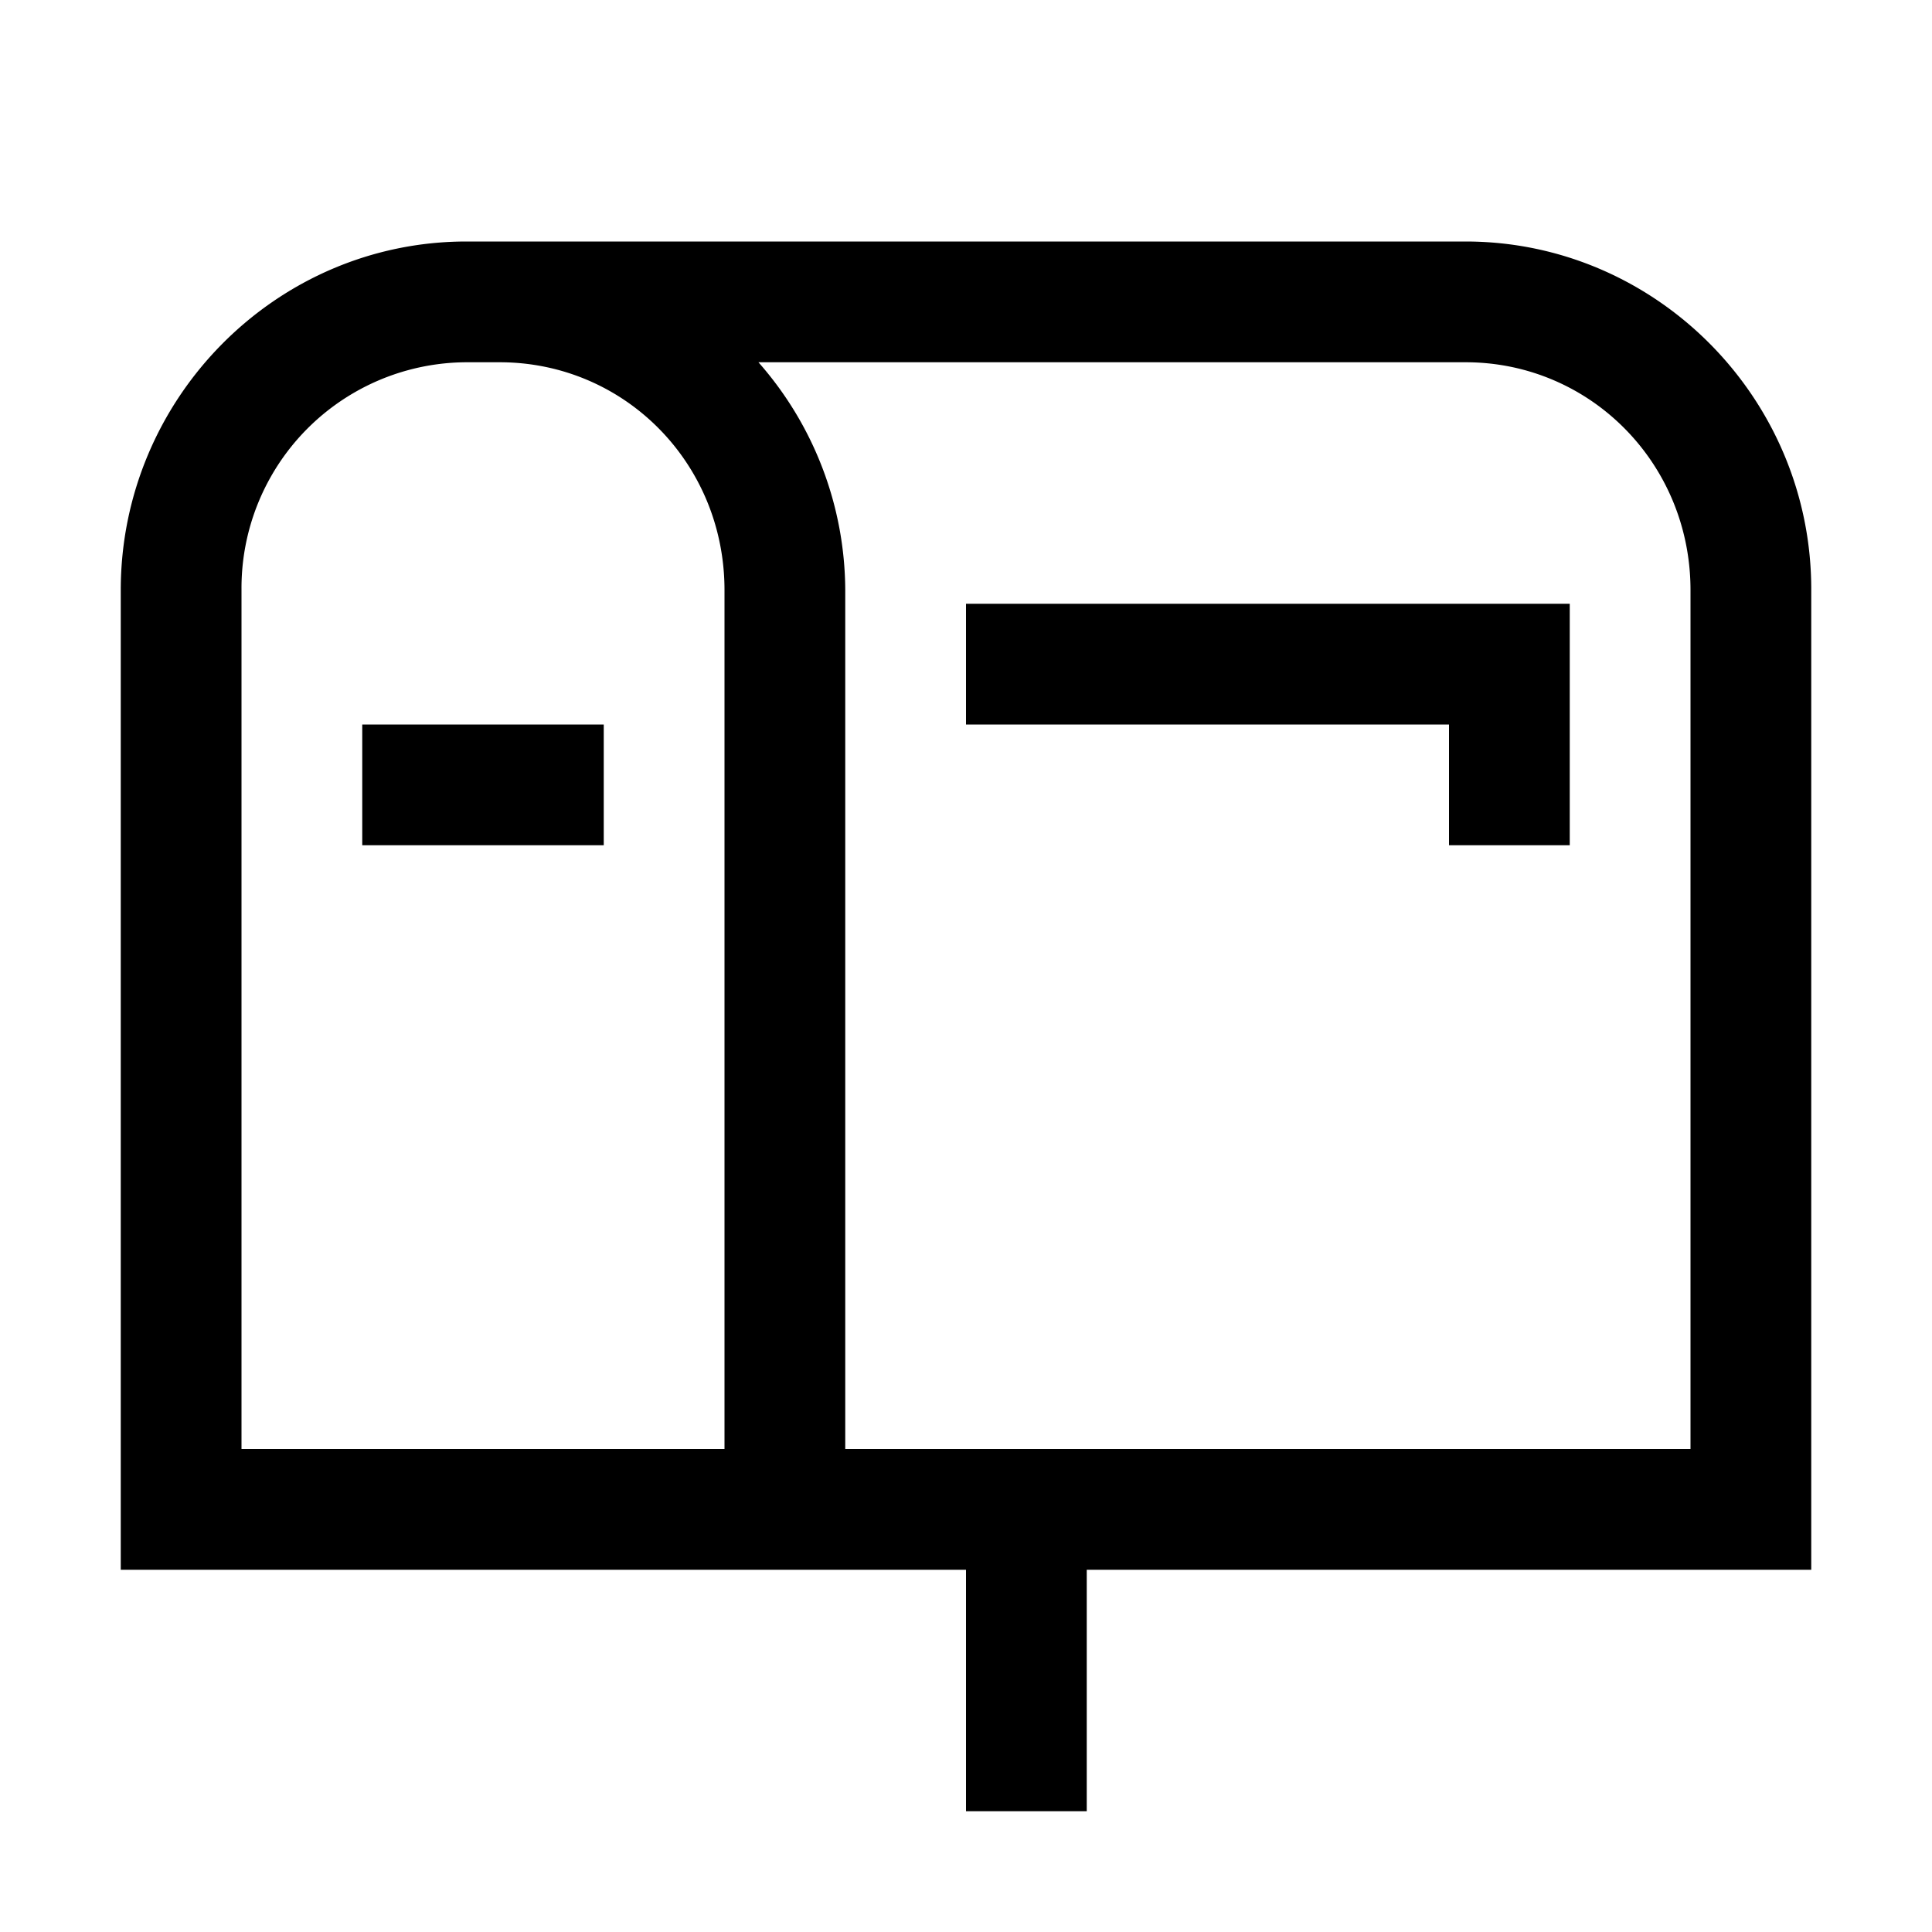
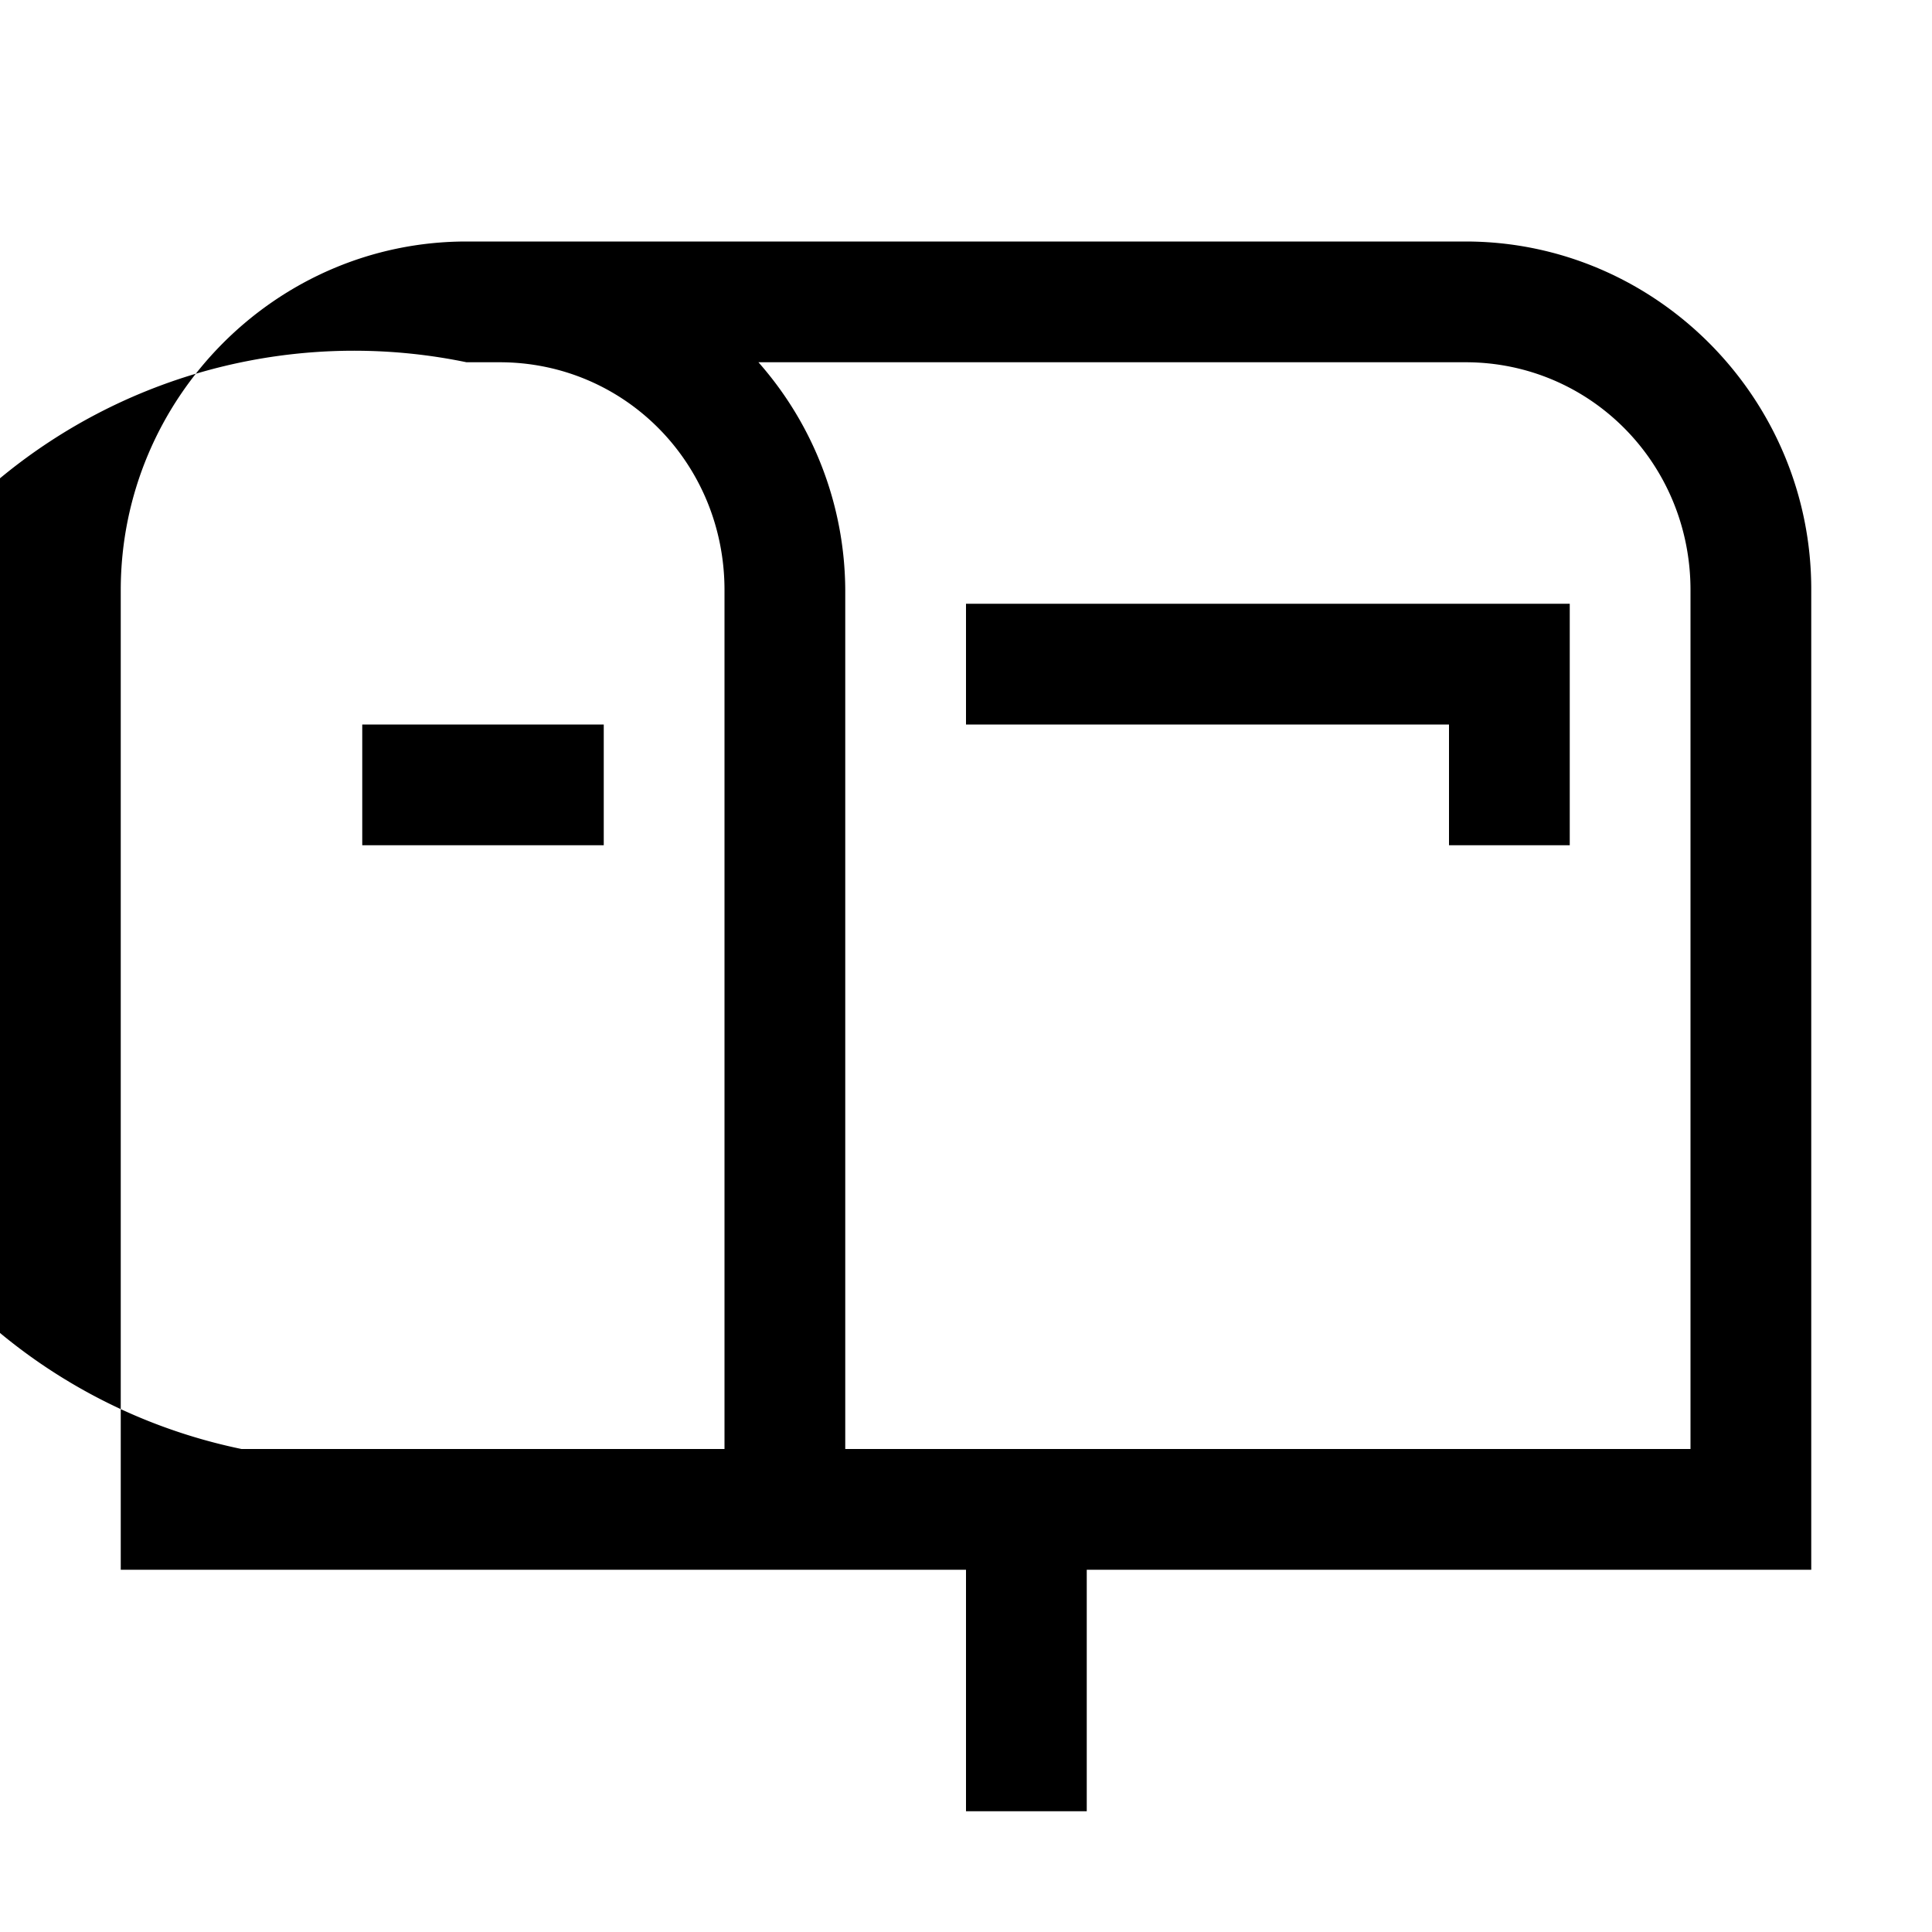
<svg xmlns="http://www.w3.org/2000/svg" viewBox="0 0 16 16">
-   <path d="M3.863 2C2.285 2 1 3.3 1 4.887V13h7v2h1v-2h6V4.887C15.004 3.3 13.715 2 12.137 2zm0 1h.274C5.172 3 6 3.836 6 4.887V12H2V4.883A1.87 1.87 0 0 1 3.863 3zm2.418 0h5.856C13.168 3 14 3.836 14 4.887V12H7V4.887A2.87 2.87 0 0 0 6.281 3zM8 5v1h4v1h1V5zM3 6v1h2V6z" />
+   <path d="M3.863 2C2.285 2 1 3.3 1 4.887V13h7v2h1v-2h6V4.887C15.004 3.3 13.715 2 12.137 2zm0 1h.274C5.172 3 6 3.836 6 4.887V12H2A1.87 1.87 0 0 1 3.863 3zm2.418 0h5.856C13.168 3 14 3.836 14 4.887V12H7V4.887A2.87 2.87 0 0 0 6.281 3zM8 5v1h4v1h1V5zM3 6v1h2V6z" />
</svg>